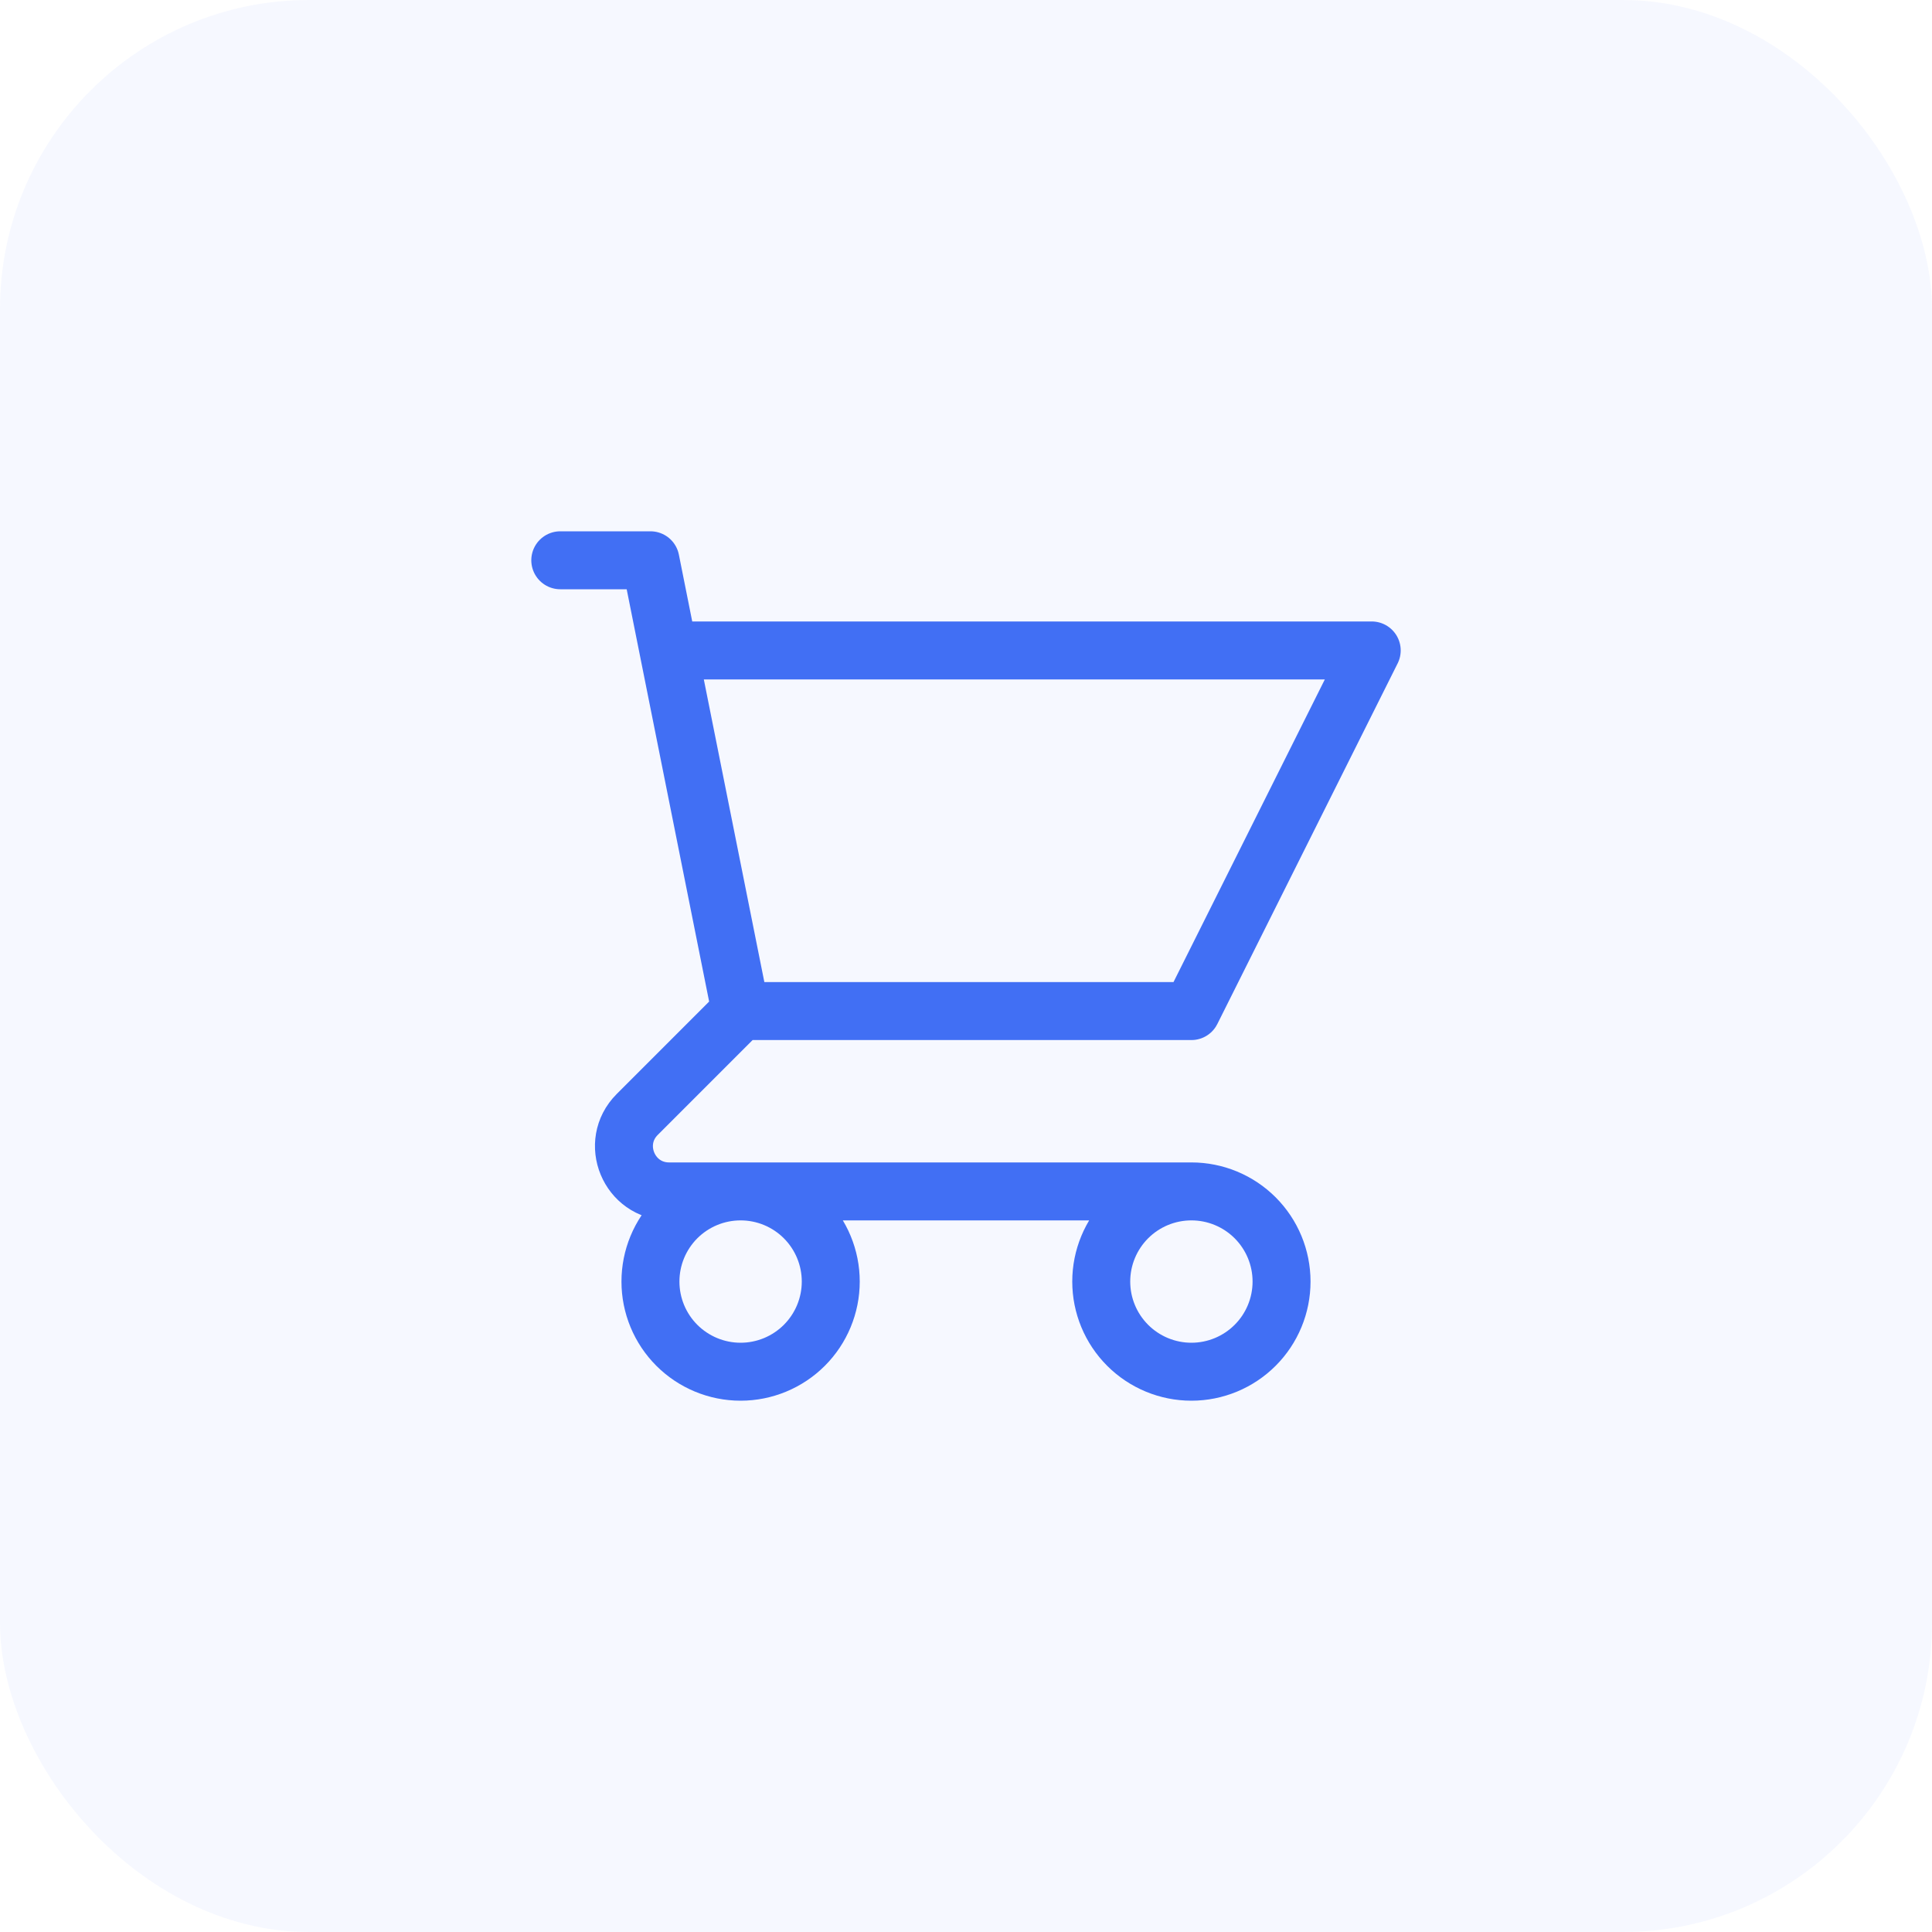
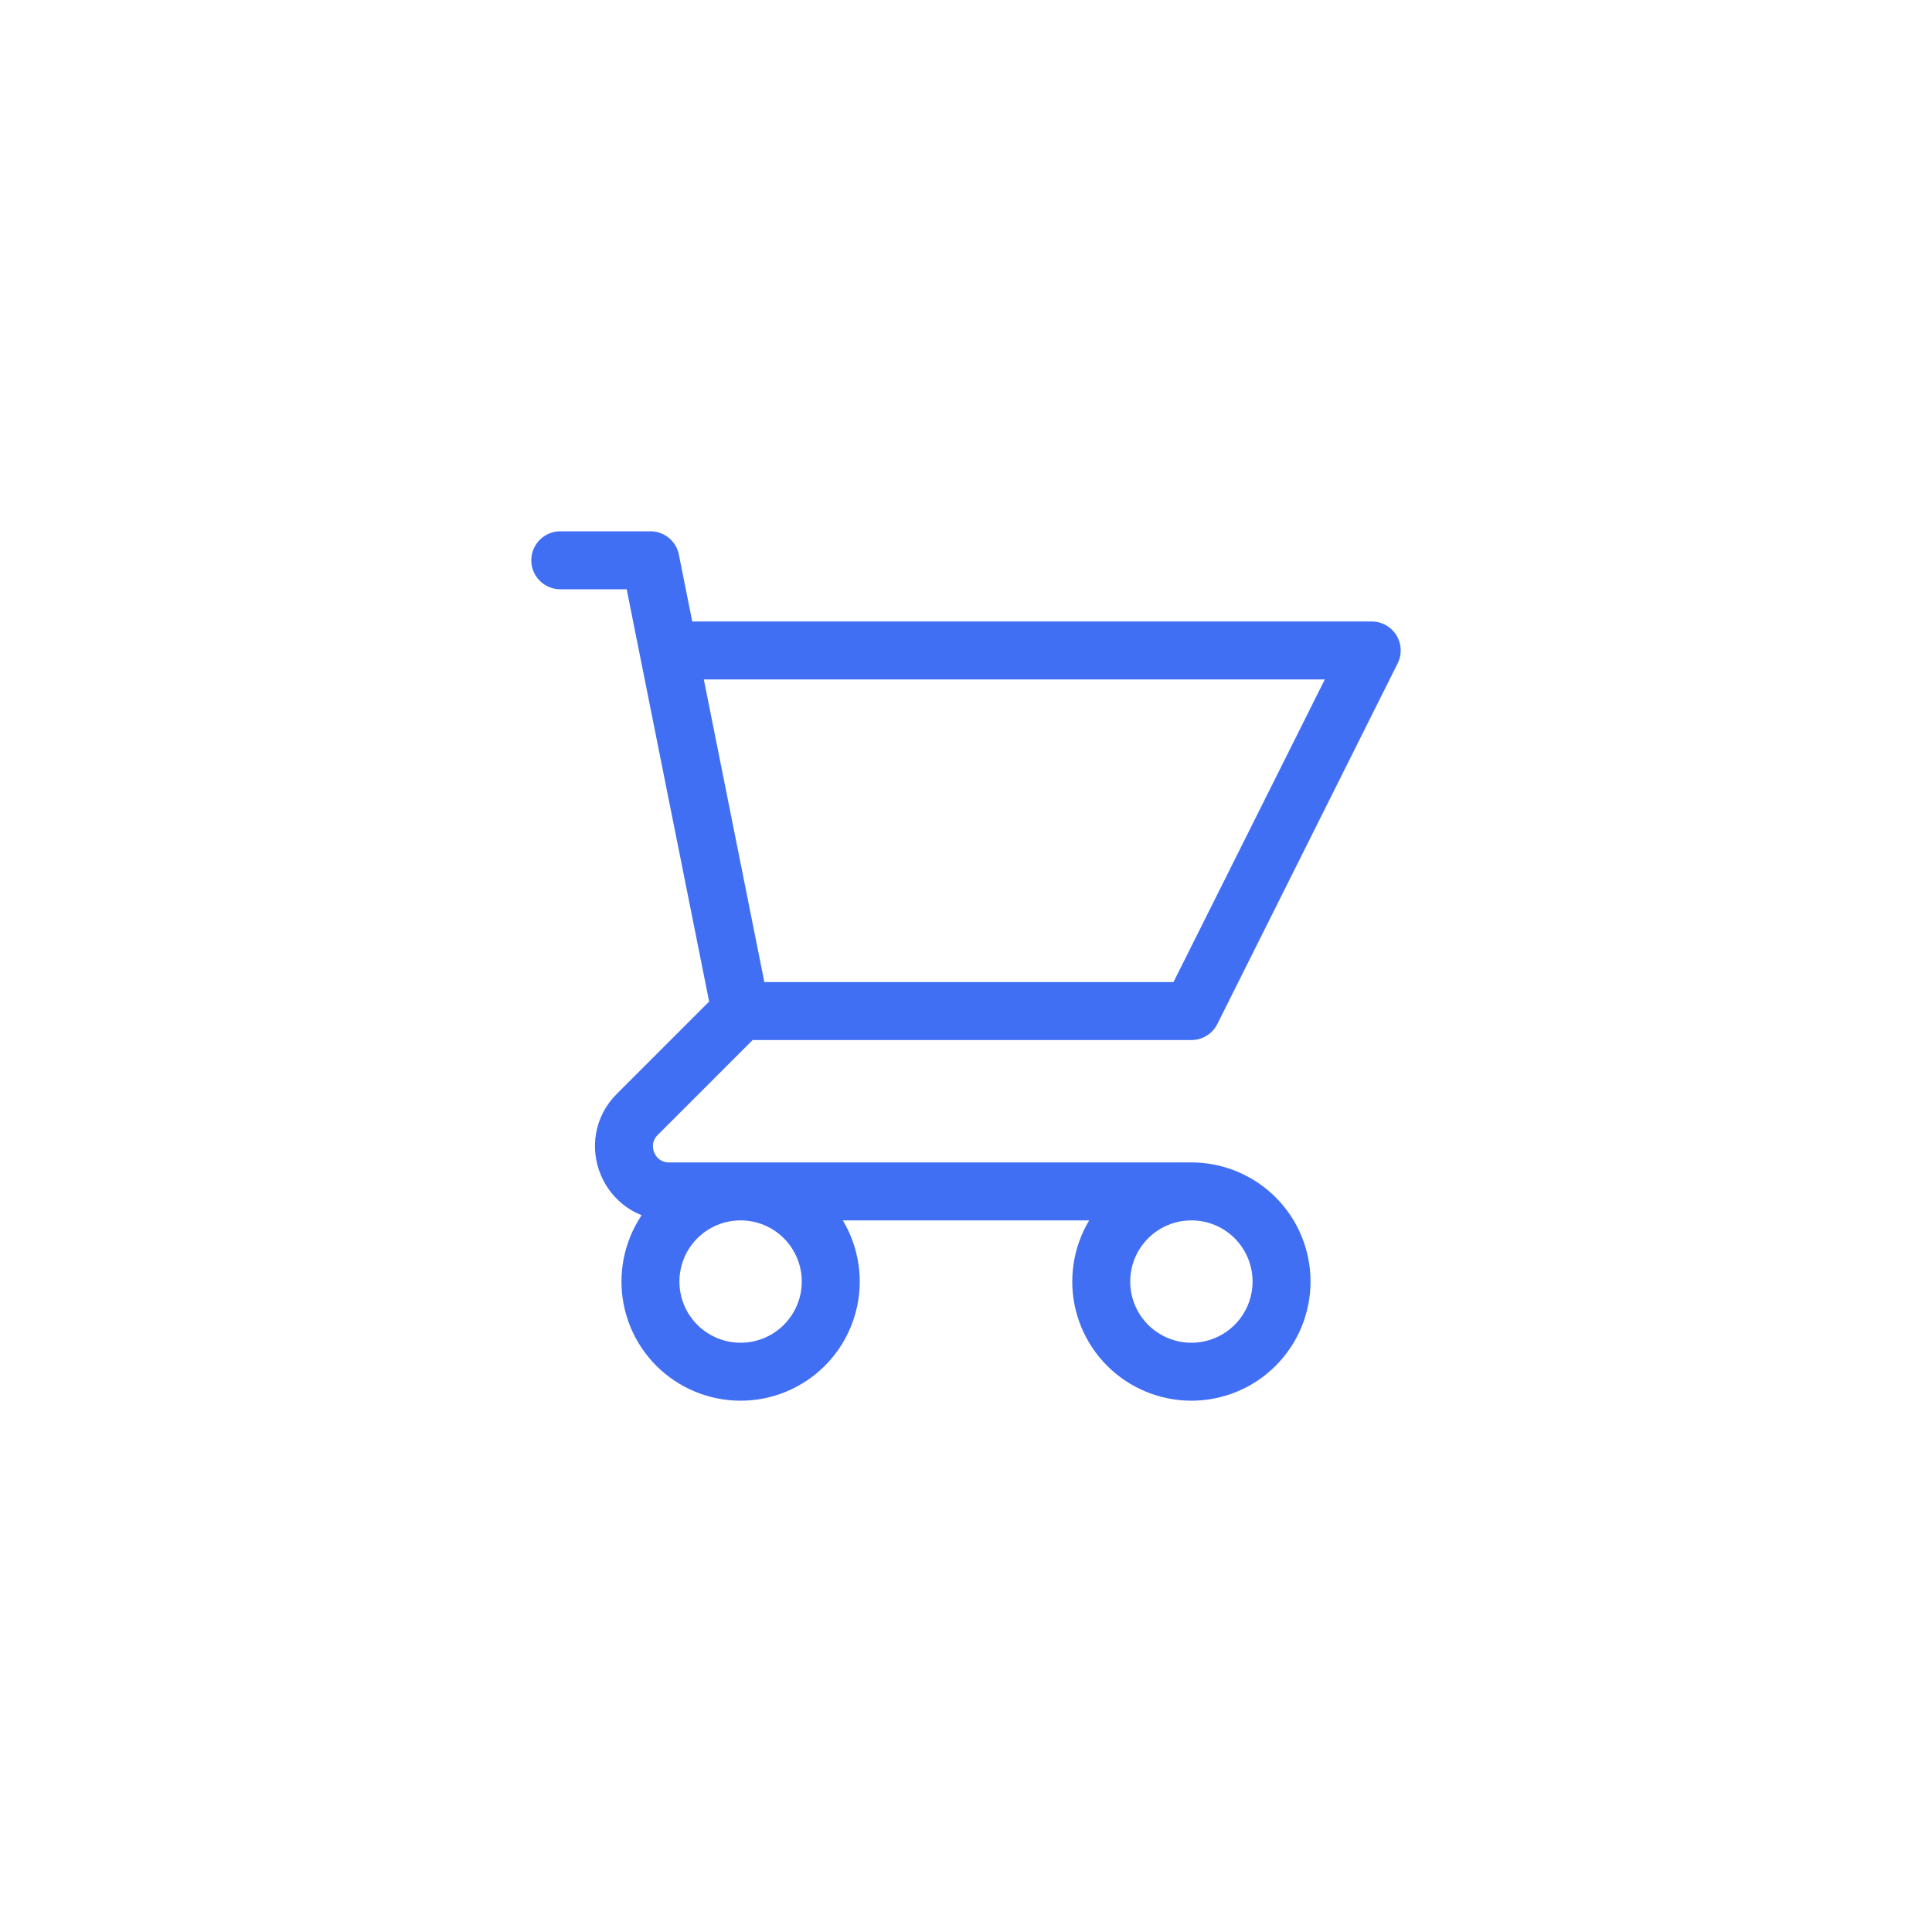
<svg xmlns="http://www.w3.org/2000/svg" width="100" height="100" viewBox="0 0 100 100" fill="none">
-   <rect opacity="0.05" width="100" height="100" rx="16" fill="#416FF4" />
  <path d="M29 29H33.667L34.6 33.667M34.6 33.667H71L61.667 52.333H38.333M34.6 33.667L38.333 52.333M38.333 52.333L32.983 57.684C31.513 59.154 32.554 61.667 34.633 61.667H61.667M61.667 61.667C60.429 61.667 59.242 62.158 58.367 63.033C57.492 63.909 57 65.096 57 66.333C57 67.571 57.492 68.758 58.367 69.633C59.242 70.508 60.429 71 61.667 71C62.904 71 64.091 70.508 64.966 69.633C65.842 68.758 66.333 67.571 66.333 66.333C66.333 65.096 65.842 63.909 64.966 63.033C64.091 62.158 62.904 61.667 61.667 61.667ZM43 66.333C43 67.571 42.508 68.758 41.633 69.633C40.758 70.508 39.571 71 38.333 71C37.096 71 35.909 70.508 35.033 69.633C34.158 68.758 33.667 67.571 33.667 66.333C33.667 65.096 34.158 63.909 35.033 63.033C35.909 62.158 37.096 61.667 38.333 61.667C39.571 61.667 40.758 62.158 41.633 63.033C42.508 63.909 43 65.096 43 66.333Z" stroke="#416FF4" stroke-width="3" stroke-linecap="round" stroke-linejoin="round" />
</svg>